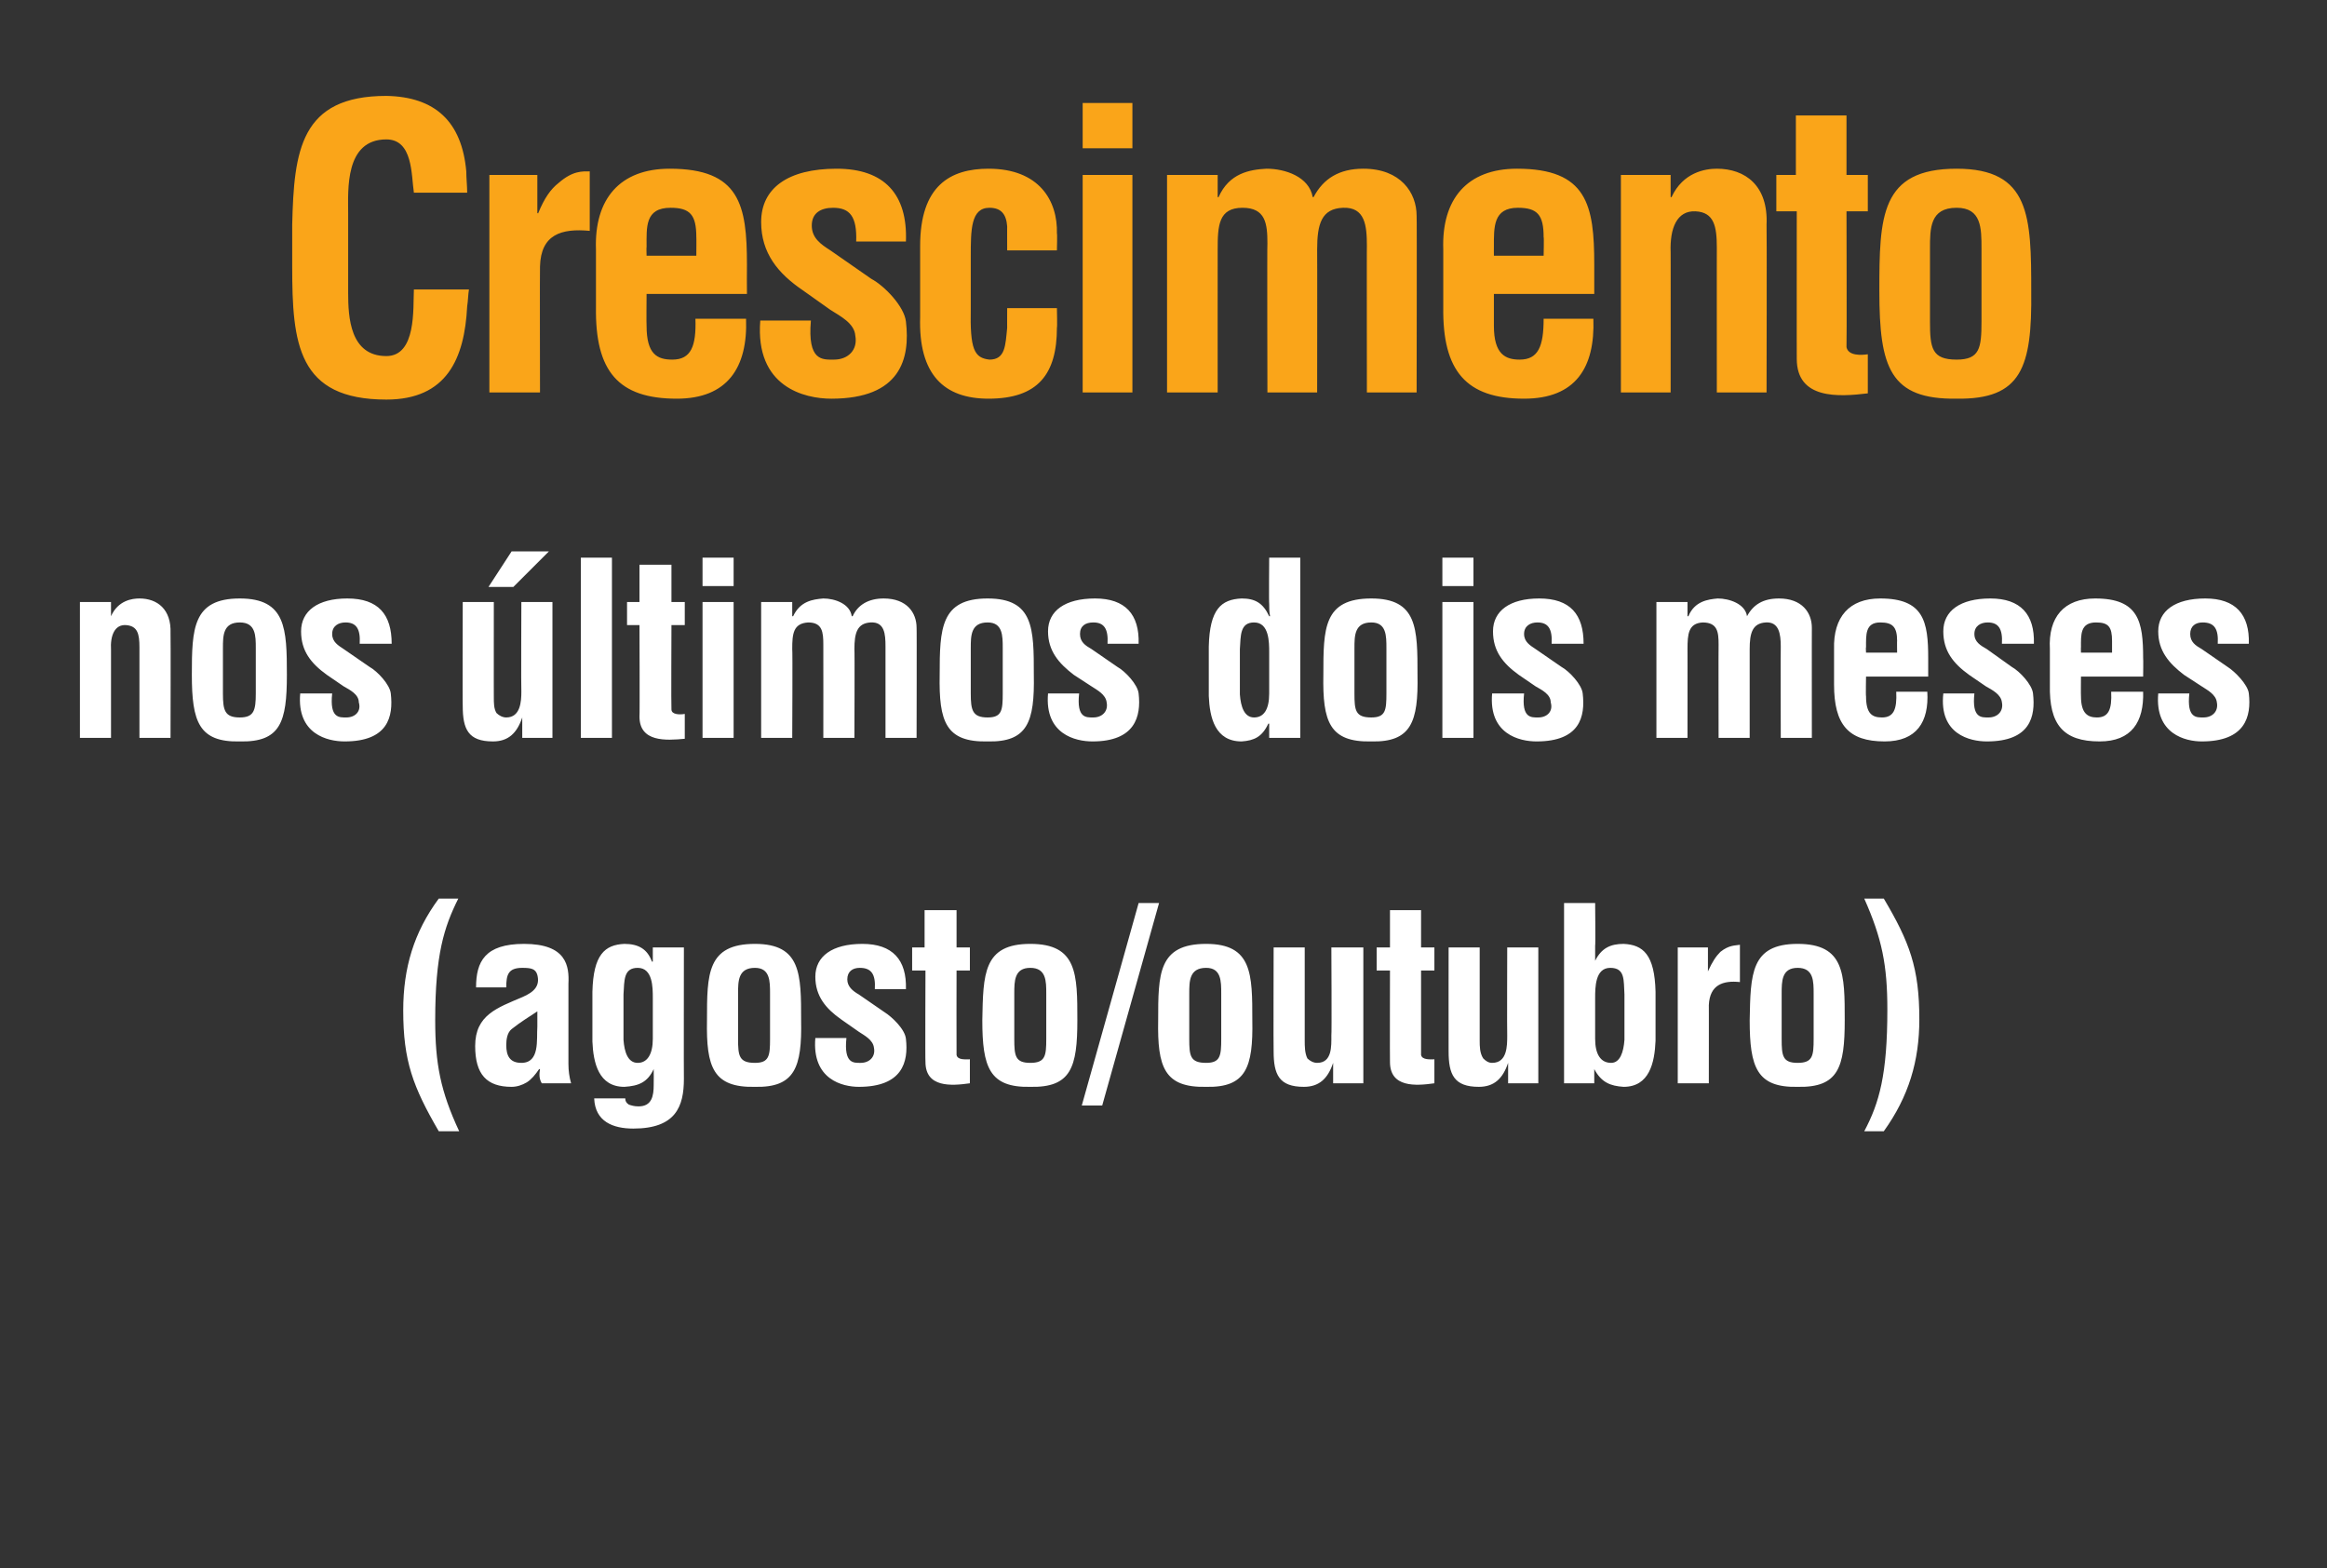
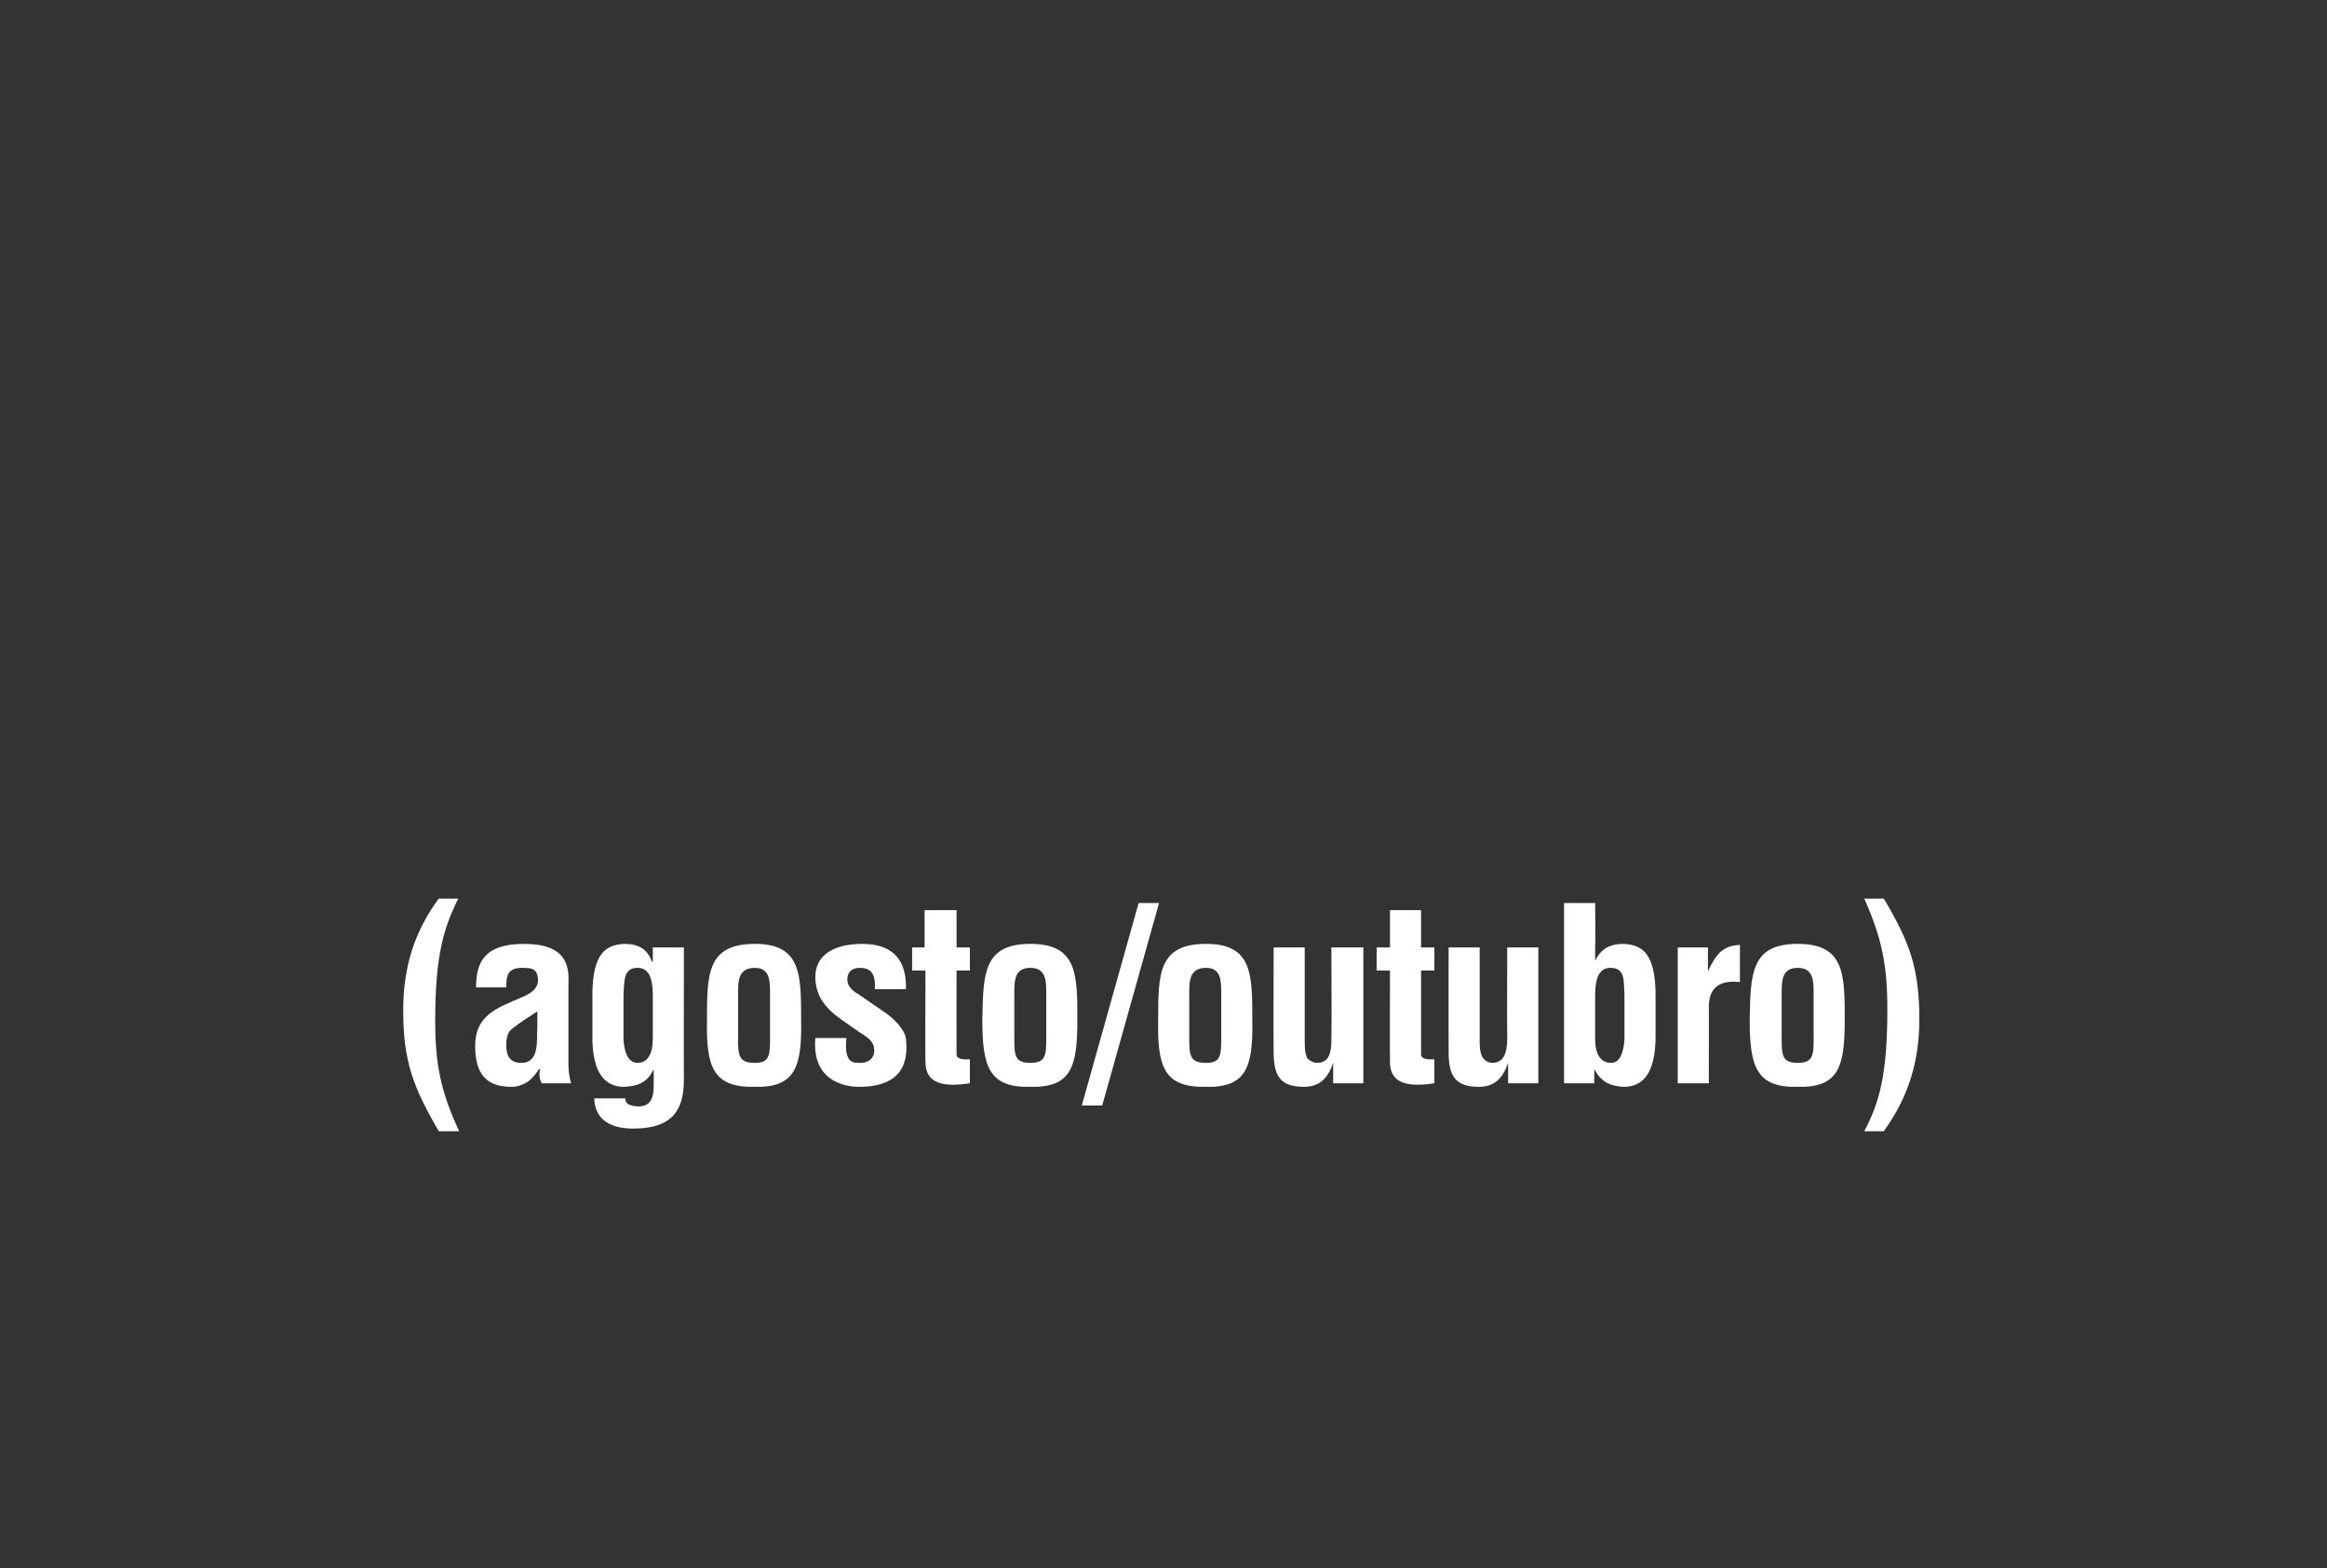
<svg xmlns="http://www.w3.org/2000/svg" version="1.1" width="262px" height="176.6px" viewBox="0 -13 262 176.6" style="top:-13px">
  <rect x="0" y="-13" width="262" height="176.6" fill="#333333" stroke="none" />
  <desc>Crescimento nos ltimos dois meses (agosto/outubro)</desc>
  <defs />
  <g id="Polygon11042">
    <path d="m51.6 88.2c-1.6 3.2-2.6 6.3-2.6 13.7c0 4.9.6 8 2.7 12.5c0 0-2.3 0-2.3 0c-2.9-5-4-7.9-4-13.6c0-4.8 1.2-8.8 4-12.6c0 0 2.2 0 2.2 0zm9.4 20.8c-.3-.5-.3-1-.2-1.6c0 0-.1 0-.1 0c-.4.6-.9 1.2-1.4 1.5c-.5.3-1.1.5-1.7.5c-2.8 0-4.1-1.4-4.1-4.6c0-3.5 2.5-4.3 5.3-5.5c1.4-.6 2-1.3 1.7-2.5c-.2-.7-.7-.8-1.7-.8c-1.6 0-1.8.8-1.8 2.2c0 0-3.4 0-3.4 0c0-2.9 1-4.9 5.4-4.9c4.8 0 5.1 2.5 5 4.5c0 0 0 9 0 9c0 .8.1 1.5.3 2.2c0 0-3.3 0-3.3 0zm-.5-8.1c-.9.6-1.9 1.2-2.9 2c-.5.4-.6 1.2-.6 1.8c0 1.2.4 2 1.7 2c2.1 0 1.7-2.6 1.8-4.1c0 0 0-1.7 0-1.7zm11.3-4.9c-1.6 0-1.5 1.4-1.6 3c0 0 0 5.1 0 5.1c.1 1.4.5 2.6 1.6 2.6c1.1 0 1.7-1 1.7-2.7c0 0 0-4.6 0-4.6c0-1.2 0-3.4-1.7-3.4zm-1.4 14.7c0 .3.1.5.4.7c.3.1.6.2 1.1.2c1.5 0 1.7-1.2 1.7-2.4c.02 0 0-1.8 0-1.8c0 0-.03-.01 0 0c-.7 1.5-1.7 1.9-3.3 2c-2.9 0-3.5-2.7-3.6-5.1c0 0 0-5.6 0-5.6c.1-4.2 1.4-5.3 3.6-5.4c1.6 0 2.6.6 3.1 2c.01-.02.1 0 .1 0l0-1.6l3.5 0c0 0-.02 14.83 0 14.8c0 3.1-.9 5.6-5.7 5.6c-2.3 0-4.3-.8-4.4-3.4c0 0 3.5 0 3.5 0zm12.7-6.7c0 1.9.1 2.7 1.9 2.7c1.6 0 1.7-.8 1.7-2.7c0 0 0-5.1 0-5.1c0-1.4 0-2.9-1.7-2.9c-1.9 0-1.9 1.5-1.9 2.9c0 0 0 5.1 0 5.1zm-3.5-2.1c0-5.2 0-8.6 5.4-8.6c5.2 0 5.2 3.4 5.2 8.6c.1 5.3-.7 7.6-5.2 7.5c-4.7.1-5.5-2.2-5.4-7.5zm15.7 2c-.3 2.9.8 2.8 1.6 2.8c1 0 1.7-.7 1.5-1.7c-.1-.9-1.1-1.4-1.7-1.8c0 0-2-1.4-2-1.4c-1.7-1.2-2.9-2.6-2.9-4.8c0-2.3 1.9-3.7 5.3-3.7c3.4 0 5 1.8 4.9 5.1c0 0-3.5 0-3.5 0c.1-1.7-.4-2.4-1.7-2.4c-.8 0-1.4.4-1.4 1.3c0 .8.6 1.3 1.3 1.7c0 0 2.9 2 2.9 2c.8.5 2.3 1.9 2.4 3c.3 2.6-.4 5.4-5.3 5.4c-1.8 0-5.3-.8-4.9-5.5c0 0 3.5 0 3.5 0zm13.9 5.1c-2.1.3-5 .5-5-2.4c-.04.03 0-10.3 0-10.3l-1.5 0l0-2.6l1.4 0l0-4.2l3.6 0l0 4.2l1.5 0l0 2.6l-1.5 0c0 0-.02 9.46 0 9.5c.1.6 1 .5 1.5.5c0 0 0 2.7 0 2.7zm5-5c0 1.9.1 2.7 1.8 2.7c1.7 0 1.8-.8 1.8-2.7c0 0 0-5.1 0-5.1c0-1.4 0-2.9-1.8-2.9c-1.8 0-1.8 1.5-1.8 2.9c0 0 0 5.1 0 5.1zm-3.6-2.1c.1-5.2.1-8.6 5.4-8.6c5.3 0 5.3 3.4 5.3 8.6c0 5.3-.7 7.6-5.3 7.5c-4.6.1-5.4-2.2-5.4-7.5zm17.6-13.2l2.3 0l-6.4 22.8l-2.3 0l6.4-22.8zm5.7 15.3c0 1.9.1 2.7 1.9 2.7c1.6 0 1.7-.8 1.7-2.7c0 0 0-5.1 0-5.1c0-1.4 0-2.9-1.7-2.9c-1.9 0-1.9 1.5-1.9 2.9c0 0 0 5.1 0 5.1zm-3.5-2.1c0-5.2 0-8.6 5.4-8.6c5.2 0 5.2 3.4 5.2 8.6c.1 5.3-.7 7.6-5.2 7.5c-4.7.1-5.5-2.2-5.4-7.5zm19.7 4.8c0 0-.04.01 0 0c-.6 1.8-1.6 2.7-3.3 2.7c-2.8 0-3.4-1.4-3.4-4c-.03.01 0-11.7 0-11.7l3.5 0c0 0-.01 10.46 0 10.5c0 .6 0 1.4.3 2c.3.3.7.5 1.1.5c1.7 0 1.6-1.9 1.6-3.1c.05.02 0-9.9 0-9.9l3.6 0l0 15.3l-3.4 0l0-2.3zm11.4 2.3c-2.1.3-5 .5-5-2.4c-.02.03 0-10.3 0-10.3l-1.5 0l0-2.6l1.5 0l0-4.2l3.5 0l0 4.2l1.5 0l0 2.6l-1.5 0c0 0 0 9.46 0 9.5c.1.6 1.1.5 1.5.5c0 0 0 2.7 0 2.7zm8.3-2.3c0 0-.02.01 0 0c-.6 1.8-1.6 2.7-3.3 2.7c-2.8 0-3.4-1.4-3.4-4c-.01.01 0-11.7 0-11.7l3.5 0c0 0 .01 10.46 0 10.5c0 .6 0 1.4.4 2c.3.3.6.5 1 .5c1.7 0 1.7-1.9 1.7-3.1c-.03.02 0-9.9 0-9.9l3.5 0l0 15.3l-3.4 0l0-2.3zm9.8-2.7c0 1.7.6 2.7 1.8 2.7c1 0 1.4-1.2 1.5-2.6c0 0 0-5.1 0-5.1c-.1-1.6.1-3-1.6-3c-1.7 0-1.7 2.2-1.7 3.4c0 0 0 4.6 0 4.6zm-3.5-15.3l3.5 0c0 0 .05 4.84 0 4.8c0 .5 0 1 0 1.7c0 0 0 0 0 0c.7-1.4 1.7-1.9 3.2-1.9c2.2.1 3.5 1.2 3.6 5.4c0 0 0 5.5 0 5.5c-.1 2.5-.7 5.2-3.6 5.2c-1.5-.1-2.5-.5-3.3-2c.04-.04 0 0 0 0l0 1.6l-3.4 0l0-20.3zm16.2 7.7c0 0 .03.01 0 0c.5-1.1.9-1.7 1.4-2.2c1-.8 1.7-.7 2.2-.8c0 0 0 4.2 0 4.2c-1.9-.2-3.4.3-3.5 2.6c.01-.05 0 8.8 0 8.8l-3.5 0l0-15.3l3.4 0l0 2.7zm8.3 7.6c0 1.9.1 2.7 1.8 2.7c1.7 0 1.8-.8 1.8-2.7c0 0 0-5.1 0-5.1c0-1.4 0-2.9-1.8-2.9c-1.8 0-1.8 1.5-1.8 2.9c0 0 0 5.1 0 5.1zm-3.6-2.1c.1-5.2.1-8.6 5.4-8.6c5.3 0 5.3 3.4 5.3 8.6c0 5.3-.7 7.6-5.3 7.5c-4.6.1-5.4-2.2-5.4-7.5zm12.9 12.5c1.7-3.2 2.6-6.4 2.6-13.7c0-5-.6-8-2.6-12.5c0 0 2.2 0 2.2 0c2.9 4.9 4 7.8 4 13.6c0 4.7-1.2 8.7-4 12.6c0 0-2.2 0-2.2 0z" stroke="none" fill="#fff" />
  </g>
  <g id="Polygon11041">
-     <path d="m12.5 56.4c0 0 .04 0 0 0c.8-1.8 2.4-2 3.2-2c2 0 3.6 1.2 3.5 3.9c.03.02 0 11.8 0 11.8l-3.5 0c0 0 .01-10.18 0-10.2c0-1.5-.2-2.4-1.5-2.5c-1.3-.1-1.8 1.2-1.7 2.8c-.01.02 0 9.9 0 9.9l-3.5 0l0-15.3l3.5 0l0 1.6zm12.6 8.7c0 1.9.2 2.7 1.9 2.7c1.6 0 1.8-.8 1.8-2.7c0 0 0-5.1 0-5.1c0-1.4 0-2.9-1.8-2.9c-1.9 0-1.9 1.5-1.9 2.9c0 0 0 5.1 0 5.1zm-3.5-2.1c0-5.2.1-8.6 5.4-8.6c5.2 0 5.3 3.4 5.3 8.6c0 5.3-.7 7.6-5.3 7.5c-4.6.1-5.4-2.2-5.4-7.5zm15.8 2.1c-.3 2.8.8 2.7 1.6 2.7c1 0 1.7-.7 1.4-1.7c0-.9-1-1.4-1.7-1.8c0 0-1.9-1.3-1.9-1.3c-1.8-1.3-2.9-2.7-2.9-4.9c0-2.3 1.9-3.7 5.2-3.7c3.5 0 5 1.8 5 5.1c0 0-3.6 0-3.6 0c.1-1.7-.4-2.4-1.6-2.4c-.8 0-1.5.4-1.5 1.3c0 .9.7 1.3 1.3 1.7c0 0 2.9 2 2.9 2c.9.5 2.3 2 2.4 3c.3 2.6-.3 5.4-5.2 5.4c-1.9 0-5.4-.8-5-5.4c0 0 3.6 0 3.6 0zm21.4 2.7c0 0-.04.03 0 0c-.6 1.8-1.6 2.7-3.3 2.7c-2.8 0-3.4-1.4-3.4-4c-.03.03 0-11.7 0-11.7l3.5 0c0 0-.01 10.73 0 10.7c0 .7 0 1.3.3 1.8c.3.3.7.5 1.1.5c1.6 0 1.7-1.8 1.7-2.9c-.04-.05 0-10.1 0-10.1l3.5 0l0 15.3l-3.4 0l0-2.3zm-1.2-18.7l4.2 0l-4 4l-2.8 0l2.6-4zm7.8 21l0-20.3l3.5 0l0 20.3l-3.5 0zm11.7.1c-2.1.2-5.1.4-5.1-2.5c.04.05 0-10.3 0-10.3l-1.4 0l0-2.6l1.4 0l0-4.2l3.6 0l0 4.2l1.5 0l0 2.6l-1.5 0c0 0-.04 9.48 0 9.5c0 .6 1 .6 1.5.5c0 0 0 2.8 0 2.8zm2-.1l0-15.3l3.5 0l0 15.3l-3.5 0zm0-17.1l0-3.2l3.5 0l0 3.2l-3.5 0zm10.1 3.4c0 0 .1 0 .1 0c.8-1.7 2.2-1.9 3.4-2c1.3 0 3 .6 3.2 2c0 0 .1 0 .1 0c.6-1.3 1.8-2 3.5-2c2.6 0 3.7 1.6 3.7 3.3c.03-.03 0 12.4 0 12.4l-3.5 0c0 0 0-10.32 0-10.3c0-1.4-.1-2.8-1.7-2.7c-1.5.1-1.8 1.2-1.8 3c.04-.05 0 10 0 10l-3.5 0c0 0 .01-10.51 0-10.5c0-1.4-.1-2.5-1.7-2.5c-1.7.1-1.8 1.3-1.8 3c.05-.05 0 10 0 10l-3.5 0l0-15.3l3.5 0l0 1.6zm20.1 8.7c0 1.9.2 2.7 1.9 2.7c1.6 0 1.7-.8 1.7-2.7c0 0 0-5.1 0-5.1c0-1.4 0-2.9-1.7-2.9c-1.9 0-1.9 1.5-1.9 2.9c0 0 0 5.1 0 5.1zm-3.5-2.1c0-5.2.1-8.6 5.4-8.6c5.2 0 5.2 3.4 5.2 8.6c.1 5.3-.7 7.6-5.2 7.5c-4.7.1-5.5-2.2-5.4-7.5zm15.7 2.1c-.3 2.8.8 2.7 1.6 2.7c1 0 1.7-.7 1.5-1.7c-.1-.9-1.1-1.4-1.7-1.8c0 0-2-1.3-2-1.3c-1.7-1.3-2.9-2.7-2.9-4.9c0-2.3 1.9-3.7 5.3-3.7c3.4 0 5 1.8 4.9 5.1c0 0-3.5 0-3.5 0c.1-1.7-.4-2.4-1.6-2.4c-.9 0-1.5.4-1.5 1.3c0 .9.6 1.3 1.3 1.7c0 0 2.9 2 2.9 2c.9.5 2.3 2 2.4 3c.3 2.6-.4 5.4-5.2 5.4c-1.9 0-5.4-.8-5-5.4c0 0 3.5 0 3.5 0zm21.4-4.6c0-1.2 0-3.4-1.7-3.4c-1.6 0-1.5 1.5-1.6 3c0 0 0 5.1 0 5.1c.1 1.4.5 2.6 1.6 2.6c1.1 0 1.7-.9 1.7-2.7c0 0 0-4.6 0-4.6zm0 8c0 0-.09-.02-.1 0c-.7 1.5-1.6 1.9-3 2c-3 0-3.6-2.7-3.7-5.1c0 0 0-5.6 0-5.6c.1-4.2 1.4-5.3 3.7-5.4c1.5 0 2.4.5 3.1 2c0 0 .1 0 .1 0c-.1-.5-.1-.9-.1-1.4c-.04.02 0-5.2 0-5.2l3.5 0l0 20.3l-3.5 0l0-1.6zm9.6-3.4c0 1.9.1 2.7 1.9 2.7c1.6 0 1.7-.8 1.7-2.7c0 0 0-5.1 0-5.1c0-1.4 0-2.9-1.7-2.9c-1.9 0-1.9 1.5-1.9 2.9c0 0 0 5.1 0 5.1zm-3.5-2.1c0-5.2 0-8.6 5.4-8.6c5.2 0 5.2 3.4 5.2 8.6c.1 5.3-.7 7.6-5.2 7.5c-4.7.1-5.5-2.2-5.4-7.5zm13.4 7.1l0-15.3l3.5 0l0 15.3l-3.5 0zm0-17.1l0-3.2l3.5 0l0 3.2l-3.5 0zm9.2 12.1c-.3 2.8.8 2.7 1.6 2.7c1 0 1.7-.7 1.4-1.7c0-.9-1-1.4-1.7-1.8c0 0-1.9-1.3-1.9-1.3c-1.8-1.3-2.9-2.7-2.9-4.9c0-2.3 1.9-3.7 5.2-3.7c3.5 0 5 1.8 5 5.1c0 0-3.6 0-3.6 0c.1-1.7-.4-2.4-1.6-2.4c-.8 0-1.5.4-1.5 1.3c0 .9.7 1.3 1.3 1.7c0 0 2.9 2 2.9 2c.9.5 2.3 2 2.4 3c.3 2.6-.3 5.4-5.2 5.4c-1.9 0-5.4-.8-5-5.4c0 0 3.6 0 3.6 0zm18.4-8.7c0 0 .06 0 .1 0c.7-1.7 2.2-1.9 3.3-2c1.3 0 3.1.6 3.3 2c0 0 0 0 0 0c.7-1.3 1.8-2 3.6-2c2.6 0 3.7 1.6 3.7 3.3c-.01-.03 0 12.4 0 12.4l-3.5 0c0 0-.03-10.32 0-10.3c0-1.4-.2-2.8-1.7-2.7c-1.5.1-1.8 1.2-1.8 3c0-.05 0 10 0 10l-3.5 0c0 0-.02-10.51 0-10.5c0-1.4-.1-2.5-1.8-2.5c-1.6.1-1.7 1.3-1.7 3c.01-.05 0 10 0 10l-3.5 0l0-15.3l3.5 0l0 1.6zm16.5 3.7c-.1-3.6 1.7-5.7 5.2-5.7c4.9 0 5.4 2.6 5.4 6.7c0 .04 0 2.1 0 2.1l-7 0c0 0-.04 2.22 0 2.2c0 2 .7 2.4 1.8 2.4c1.3 0 1.7-.9 1.6-2.9c0 0 3.5 0 3.5 0c.2 3.4-1.2 5.6-4.8 5.6c-4.1 0-5.7-1.9-5.7-6.4c0 0 0-4 0-4zm7.1.4c0 0-.02-1.34 0-1.3c0-1.6-.5-2.1-1.9-2.1c-1.7 0-1.6 1.4-1.6 2.8c-.04-.03 0 .6 0 .6l3.5 0zm8.7 4.6c-.3 2.8.8 2.7 1.6 2.7c1 0 1.7-.7 1.5-1.7c-.1-.9-1.1-1.4-1.8-1.8c0 0-1.9-1.3-1.9-1.3c-1.8-1.3-2.9-2.7-2.9-4.9c0-2.3 1.9-3.7 5.3-3.7c3.4 0 5 1.8 4.9 5.1c0 0-3.6 0-3.6 0c.1-1.7-.4-2.4-1.6-2.4c-.8 0-1.5.4-1.5 1.3c0 .9.7 1.3 1.4 1.7c0 0 2.8 2 2.8 2c.9.5 2.3 2 2.4 3c.3 2.6-.3 5.4-5.2 5.4c-1.9 0-5.4-.8-4.9-5.4c0 0 3.5 0 3.5 0zm8.5-5c-.2-3.6 1.6-5.7 5.1-5.7c4.9 0 5.4 2.6 5.4 6.7c.03.04 0 2.1 0 2.1l-7 0c0 0-.02 2.22 0 2.2c0 2 .8 2.4 1.8 2.4c1.3 0 1.7-.9 1.6-2.9c0 0 3.6 0 3.6 0c.1 3.4-1.3 5.6-4.9 5.6c-4.1 0-5.7-1.9-5.6-6.4c0 0 0-4 0-4zm7 .4c0 0 0-1.34 0-1.3c0-1.6-.4-2.1-1.8-2.1c-1.8 0-1.7 1.4-1.7 2.8c-.02-.03 0 .6 0 .6l3.5 0zm8.7 4.6c-.3 2.8.8 2.7 1.6 2.7c1 0 1.7-.7 1.5-1.7c-.1-.9-1.1-1.4-1.7-1.8c0 0-2-1.3-2-1.3c-1.7-1.3-2.9-2.7-2.9-4.9c0-2.3 1.9-3.7 5.3-3.7c3.4 0 5 1.8 4.9 5.1c0 0-3.5 0-3.5 0c.1-1.7-.4-2.4-1.7-2.4c-.8 0-1.4.4-1.4 1.3c0 .9.6 1.3 1.3 1.7c0 0 2.9 2 2.9 2c.8.5 2.3 2 2.4 3c.3 2.6-.4 5.4-5.3 5.4c-1.8 0-5.3-.8-4.9-5.4c0 0 3.5 0 3.5 0z" stroke="none" fill="#fff" />
-   </g>
+     </g>
  <g id="Polygon11040">
-     <path d="m52.8 19.6c-.1.6-.1 1.3-.2 1.9c-.3 5.9-2.3 10.5-9.1 10.5c-10 0-10.6-6.3-10.6-15c0 0 0-4.7 0-4.7c.2-8.3.9-14.5 10.6-14.5c5.5.1 8.5 2.9 9 8.5c0 .8.1 1.6.1 2.4c0 0-6 0-6 0c-.3-2-.1-6-3.1-6c-4.7 0-4.3 5.7-4.3 8.3c0 0 0 9 0 9c0 2.7.2 7.1 4.3 7.1c3.4 0 3-5.4 3.1-7.5c0 0 6.2 0 6.2 0zm7.7-8.6c0 0 .14.05.1 0c.7-1.7 1.4-2.7 2.3-3.4c1.6-1.4 2.7-1.3 3.5-1.3c0 0 0 6.7 0 6.7c-3.2-.3-5.5.4-5.6 4c-.03.05 0 14.2 0 14.2l-5.7 0l0-24.5l5.4 0l0 4.3zm6.6 4.1c-.2-5.7 2.7-9.1 8.3-9.1c7.9 0 8.7 4.1 8.7 10.8c-.02.03 0 3.3 0 3.3l-11.3 0c0 0-.03 3.6 0 3.6c0 3.2 1.2 3.8 2.9 3.8c2.1 0 2.7-1.5 2.6-4.6c0 0 5.7 0 5.7 0c.2 5.5-2.1 9-7.8 9c-6.6 0-9.2-3.1-9.1-10.3c0 0 0-6.5 0-6.5zm11.3.7c0 0 .02-2.14 0-2.1c0-2.5-.7-3.3-2.9-3.3c-2.9 0-2.7 2.2-2.7 4.4c-.03-.01 0 1 0 1l5.6 0zm12.9 7.3c-.4 4.6 1.3 4.4 2.6 4.4c1.6 0 2.7-1.1 2.4-2.7c-.1-1.4-1.7-2.2-2.8-2.9c0 0-3.1-2.2-3.1-2.2c-2.8-1.9-4.7-4.2-4.7-7.7c0-3.8 3-6 8.5-6c5.4 0 8 2.9 7.8 8.2c0 0-5.6 0-5.6 0c.1-2.8-.7-3.8-2.6-3.8c-1.4 0-2.4.6-2.4 2c0 1.4 1 2.1 2.1 2.8c0 0 4.6 3.2 4.6 3.2c1.5.8 3.7 3.1 3.9 4.8c.5 4.2-.6 8.7-8.4 8.7c-3 0-8.6-1.3-8-8.8c0 0 5.7 0 5.7 0zm22.1-7.9c0 0-.01-2.72 0-2.7c-.1-1.4-.7-2.1-2-2.1c-2.1 0-2.1 2.5-2.1 5.5c0 0 0 5.8 0 5.8c-.1 4.7.4 5.6 2.1 5.8c1.8 0 1.8-1.6 2-3.6c-.01.02 0-2.2 0-2.2l5.6 0c0 0 .05 2.22 0 2.2c0 5.2-2.1 8-7.7 8c-5 0-7.9-2.7-7.7-9.2c0 0 0-8 0-8c0-6.8 3.4-8.7 7.7-8.7c5.7 0 7.8 3.6 7.7 7.3c.05-.04 0 1.9 0 1.9l-5.6 0zm8.5 16l0-24.5l5.6 0l0 24.5l-5.6 0zm0-27.5l0-5.1l5.6 0l0 5.1l-5.6 0zm15.2 5.5c0 0 .08.02.1 0c1.2-2.7 3.5-3.1 5.4-3.2c2.1 0 4.8.9 5.2 3.2c0 0 .1 0 .1 0c1.1-2.1 2.9-3.2 5.6-3.2c4.2 0 6 2.7 6 5.3c.04-.04 0 19.9 0 19.9l-5.6 0c0 0-.02-16.54 0-16.5c0-2.3-.2-4.4-2.7-4.3c-2.4.1-2.9 1.8-2.9 4.7c.02-.01 0 16.1 0 16.1l-5.6 0c0 0-.04-16.85 0-16.8c0-2.2-.2-4-2.8-4c-2.7 0-2.8 2-2.8 4.7c-.01-.01 0 16.1 0 16.1l-5.7 0l0-24.5l5.7 0l0 2.5zm25.4 5.9c-.2-5.7 2.7-9.1 8.3-9.1c7.9 0 8.7 4.1 8.7 10.8c0 .03 0 3.3 0 3.3l-11.3 0c0 0-.01 3.6 0 3.6c0 3.2 1.3 3.8 2.9 3.8c2.1 0 2.7-1.5 2.7-4.6c0 0 5.6 0 5.6 0c.2 5.5-2 9-7.8 9c-6.5 0-9.2-3.1-9.1-10.3c0 0 0-6.5 0-6.5zm11.3.7c0 0 .05-2.14 0-2.1c0-2.5-.7-3.3-2.9-3.3c-2.8 0-2.7 2.2-2.7 4.4c-.01-.01 0 1 0 1l5.6 0zm14.3-6.6c0 0 .1.02.1 0c1.3-2.8 3.8-3.2 5.1-3.2c3.2 0 5.8 1.9 5.6 6.3c.04.01 0 18.9 0 18.9l-5.6 0c0 0-.01-16.33 0-16.3c0-2.4-.3-4-2.4-4.1c-2.1-.1-2.9 1.9-2.8 4.6c.01-.05 0 15.8 0 15.8l-5.6 0l0-24.5l5.6 0l0 2.5zm22.2 22.1c-3.3.4-8 .7-8-3.9c-.01.04 0-16.6 0-16.6l-2.3 0l0-4.1l2.2 0l0-6.7l5.7 0l0 6.7l2.4 0l0 4.1l-2.4 0c0 0 .04 15.25 0 15.3c.2 1 1.7.9 2.4.8c0 0 0 4.4 0 4.4zm7-8.1c0 3 .2 4.3 3 4.3c2.6 0 2.8-1.3 2.8-4.3c0 0 0-8.2 0-8.2c0-2.3 0-4.6-2.8-4.6c-3 0-3 2.3-3 4.6c0 0 0 8.2 0 8.2zm-5.7-3.4c0-8.4.1-13.8 8.7-13.8c8.3 0 8.4 5.4 8.4 13.8c.1 8.6-1.1 12.2-8.4 12.1c-7.5.1-8.7-3.5-8.7-12.1z" stroke="none" fill="#faa519" />
-   </g>
+     </g>
</svg>